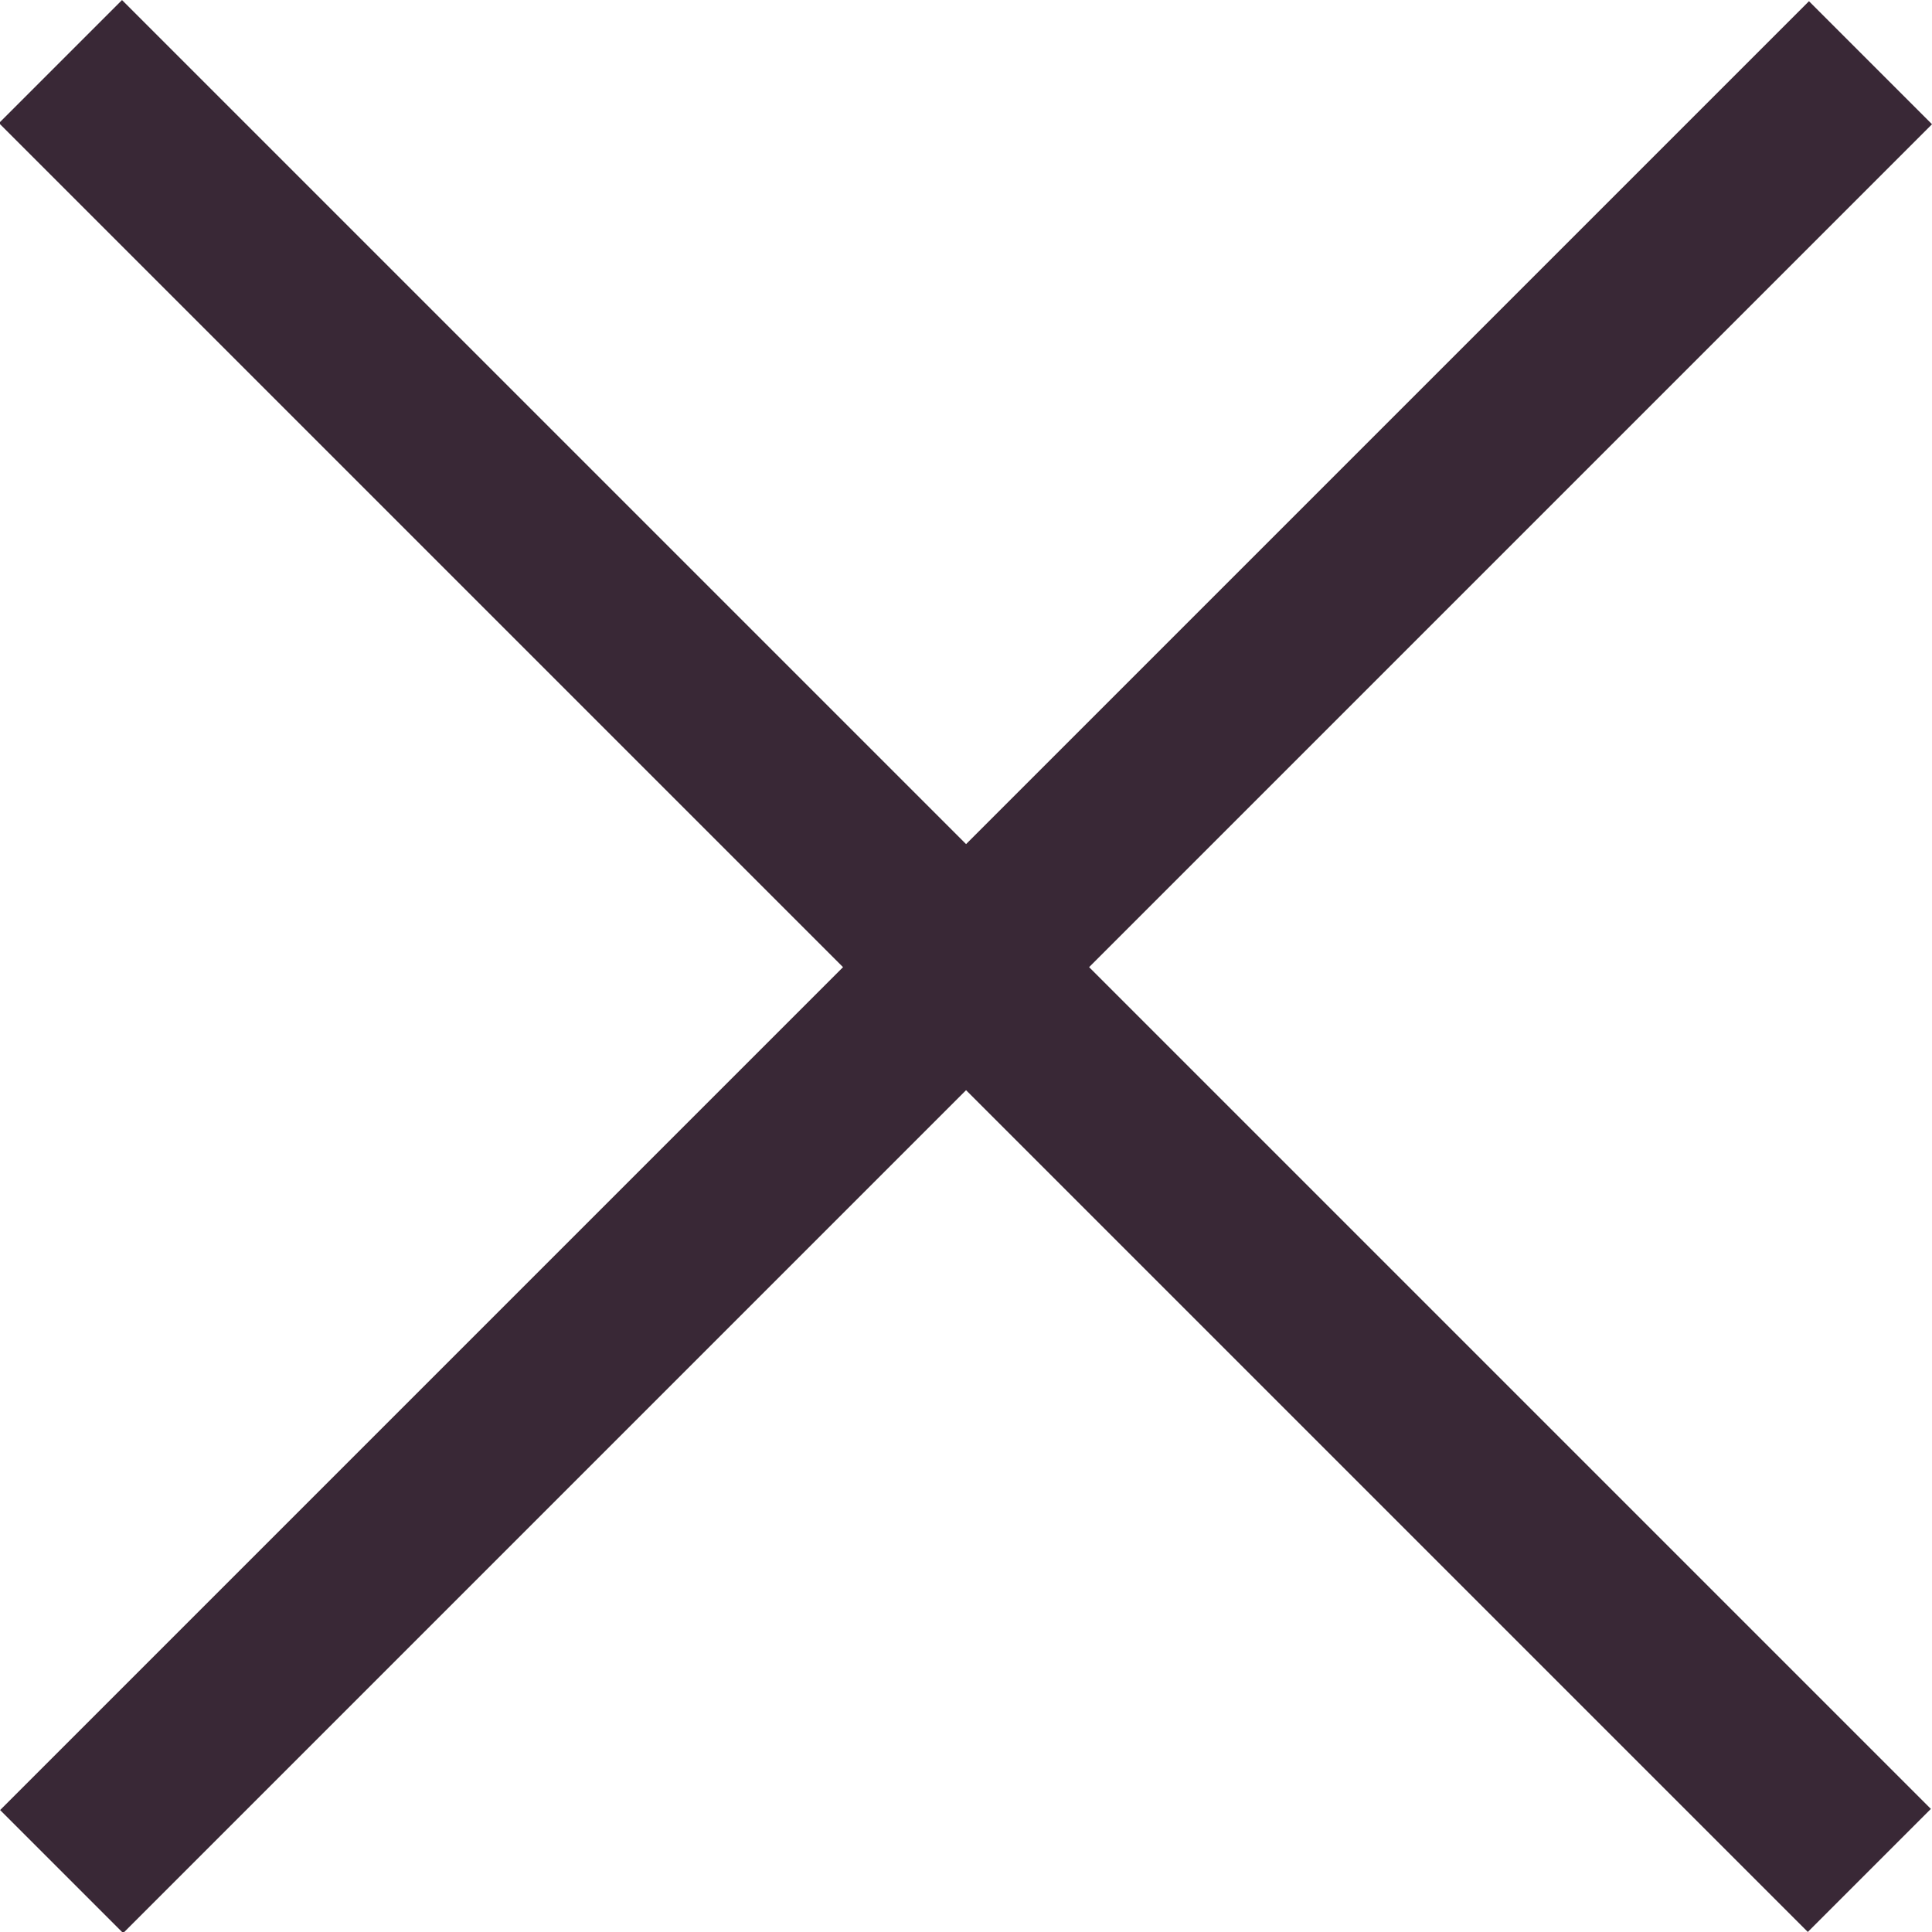
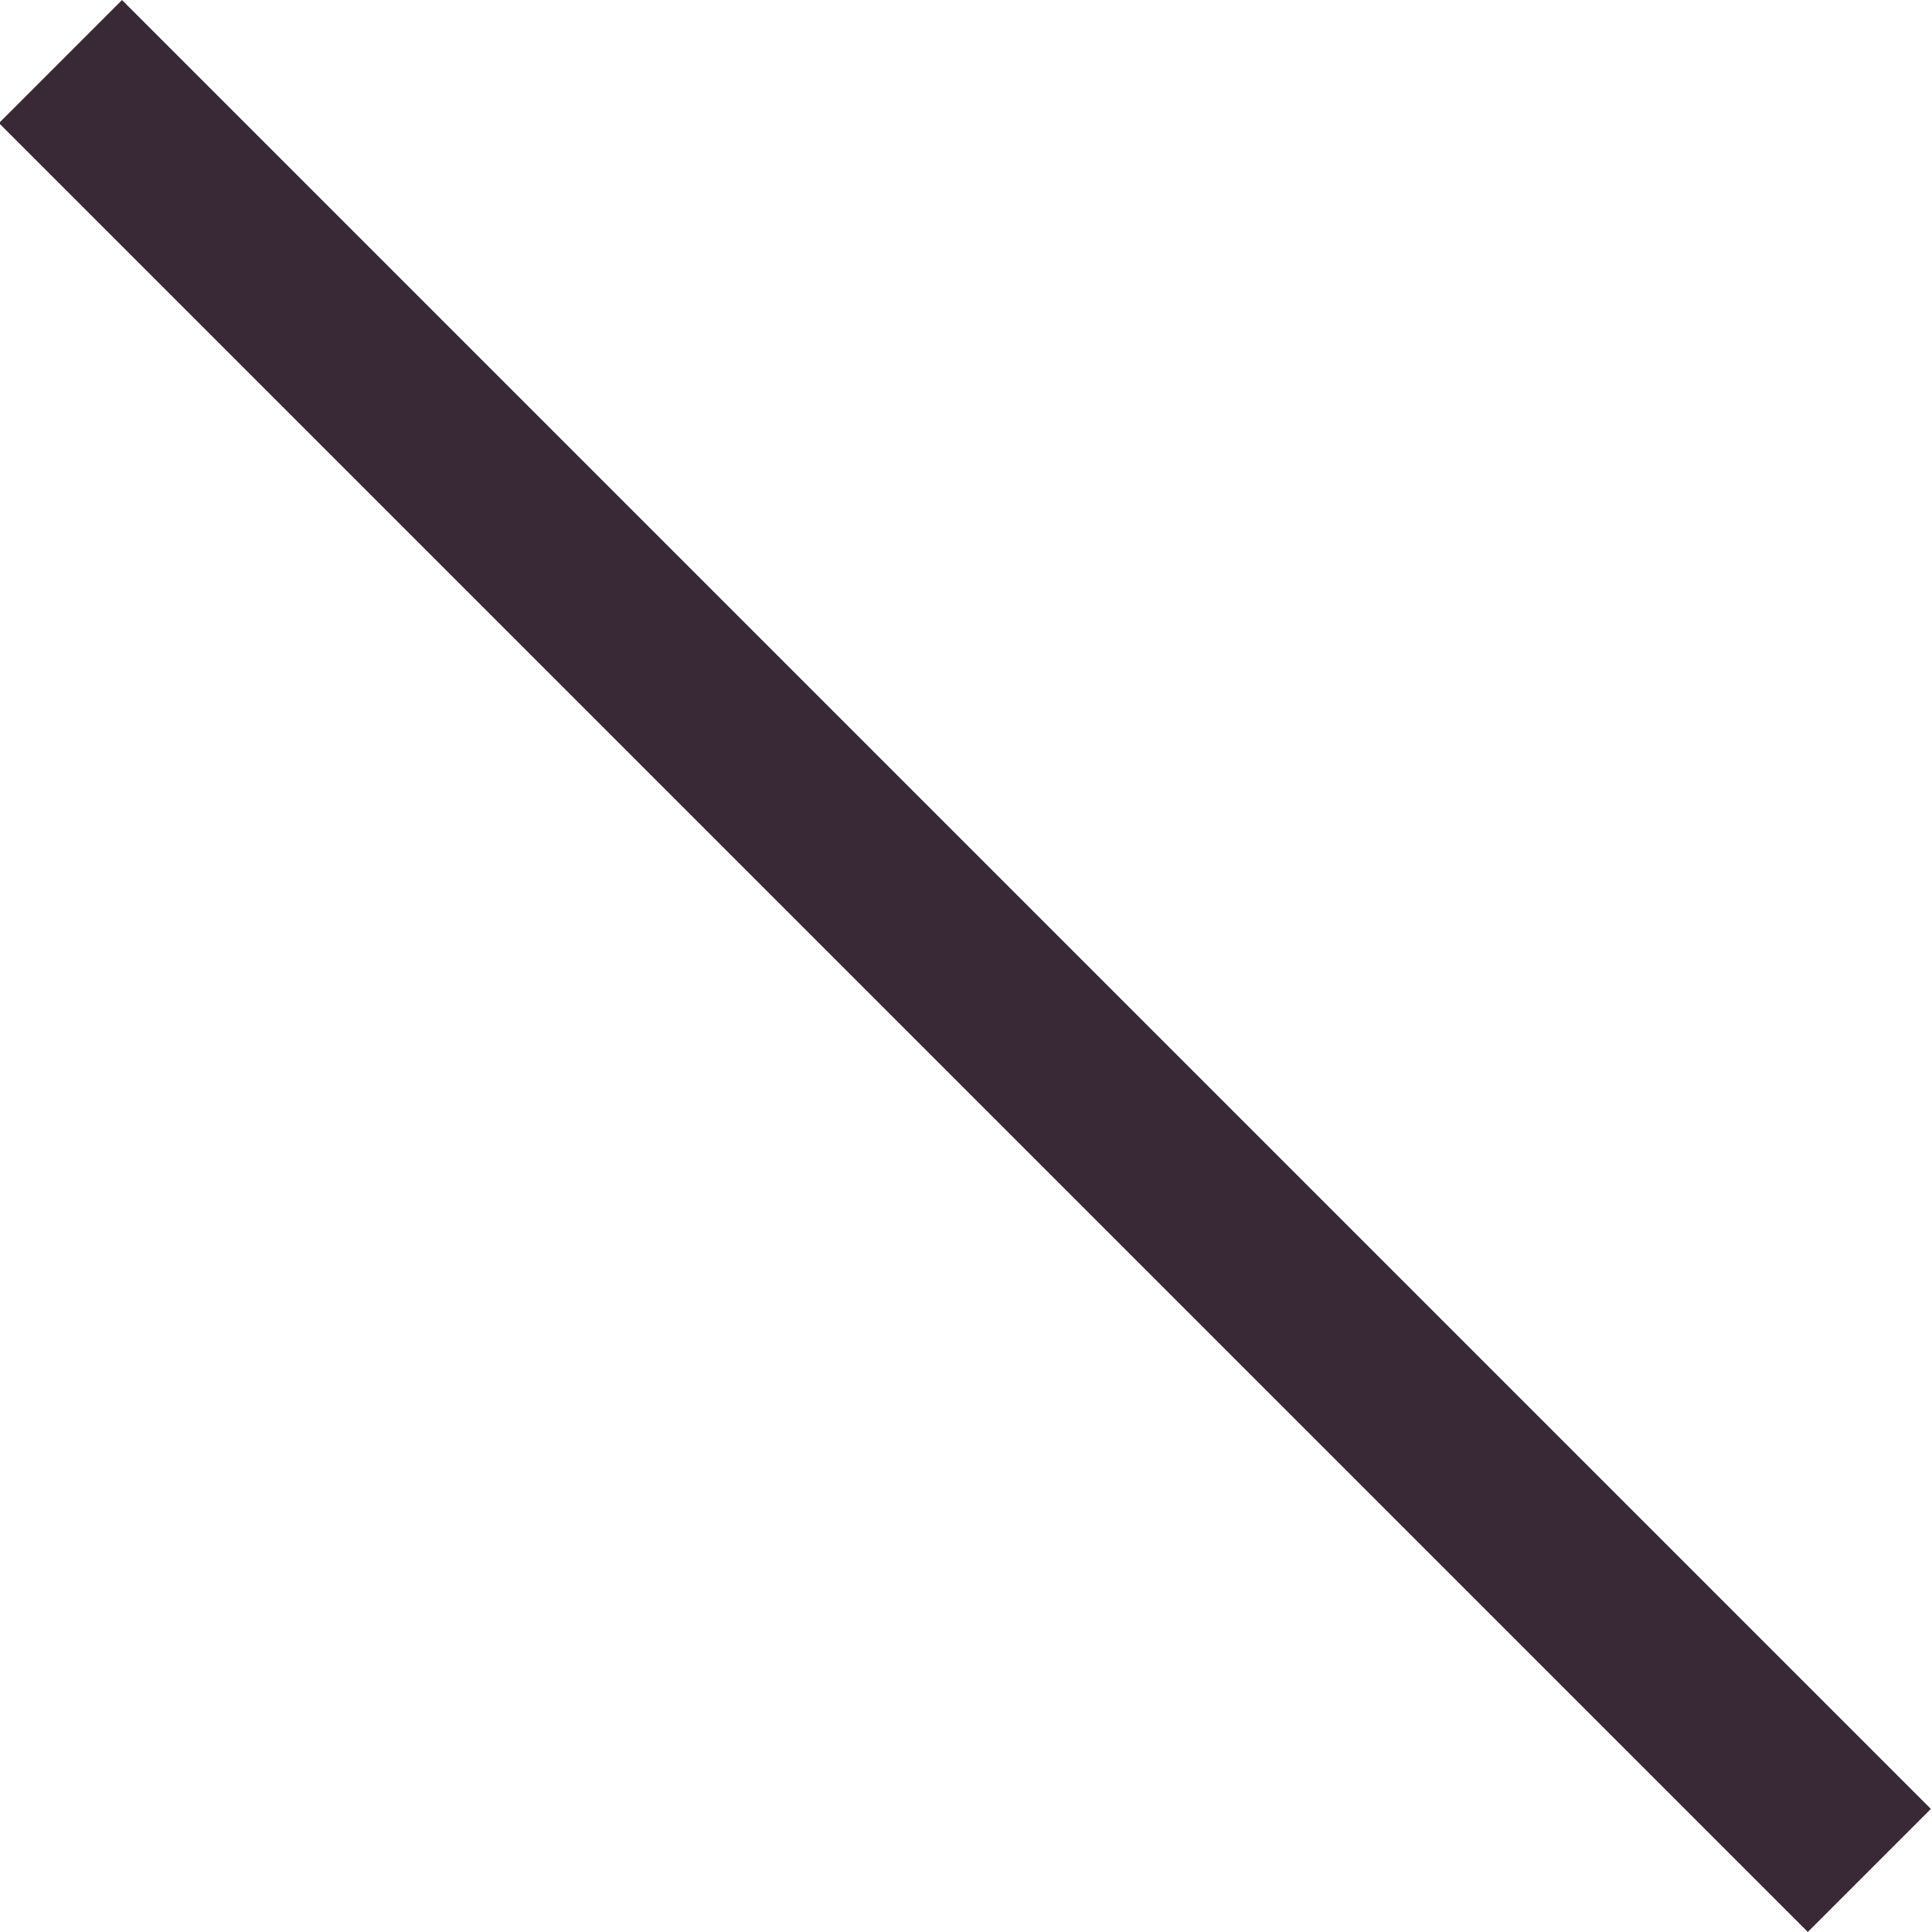
<svg xmlns="http://www.w3.org/2000/svg" viewBox="0 0 11.88 11.88">
  <defs>
    <style>.cls-1{fill:#392836;}</style>
  </defs>
  <title>side_close</title>
  <g id="レイヤー_2" data-name="レイヤー 2">
    <g id="レイヤー_1-2" data-name="レイヤー 1">
      <rect class="cls-1" x="5.4" y="-1.93" width="1.07" height="15.73" transform="translate(-2.46 5.94) rotate(-45)" />
-       <rect class="cls-1" x="-1.93" y="5.41" width="15.73" height="1.07" transform="translate(-2.46 5.94) rotate(-45)" />
    </g>
  </g>
</svg>